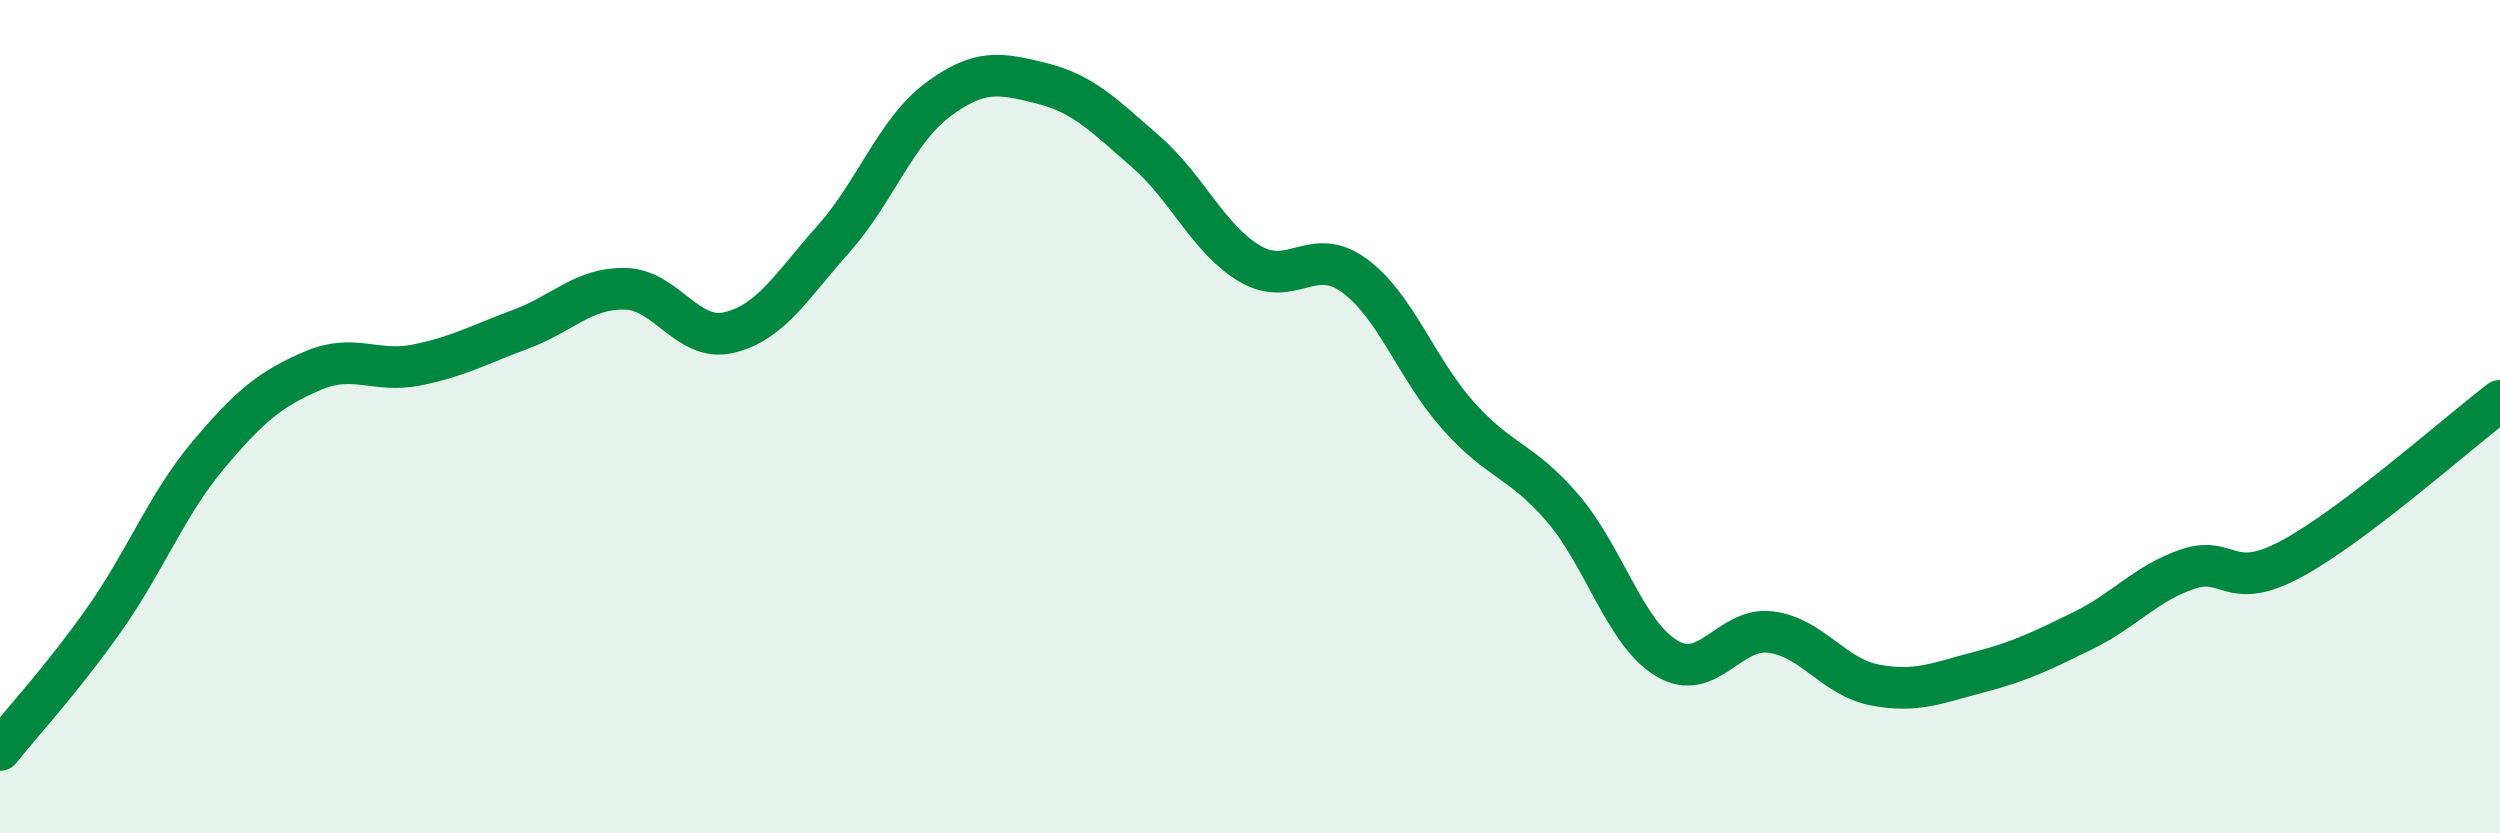
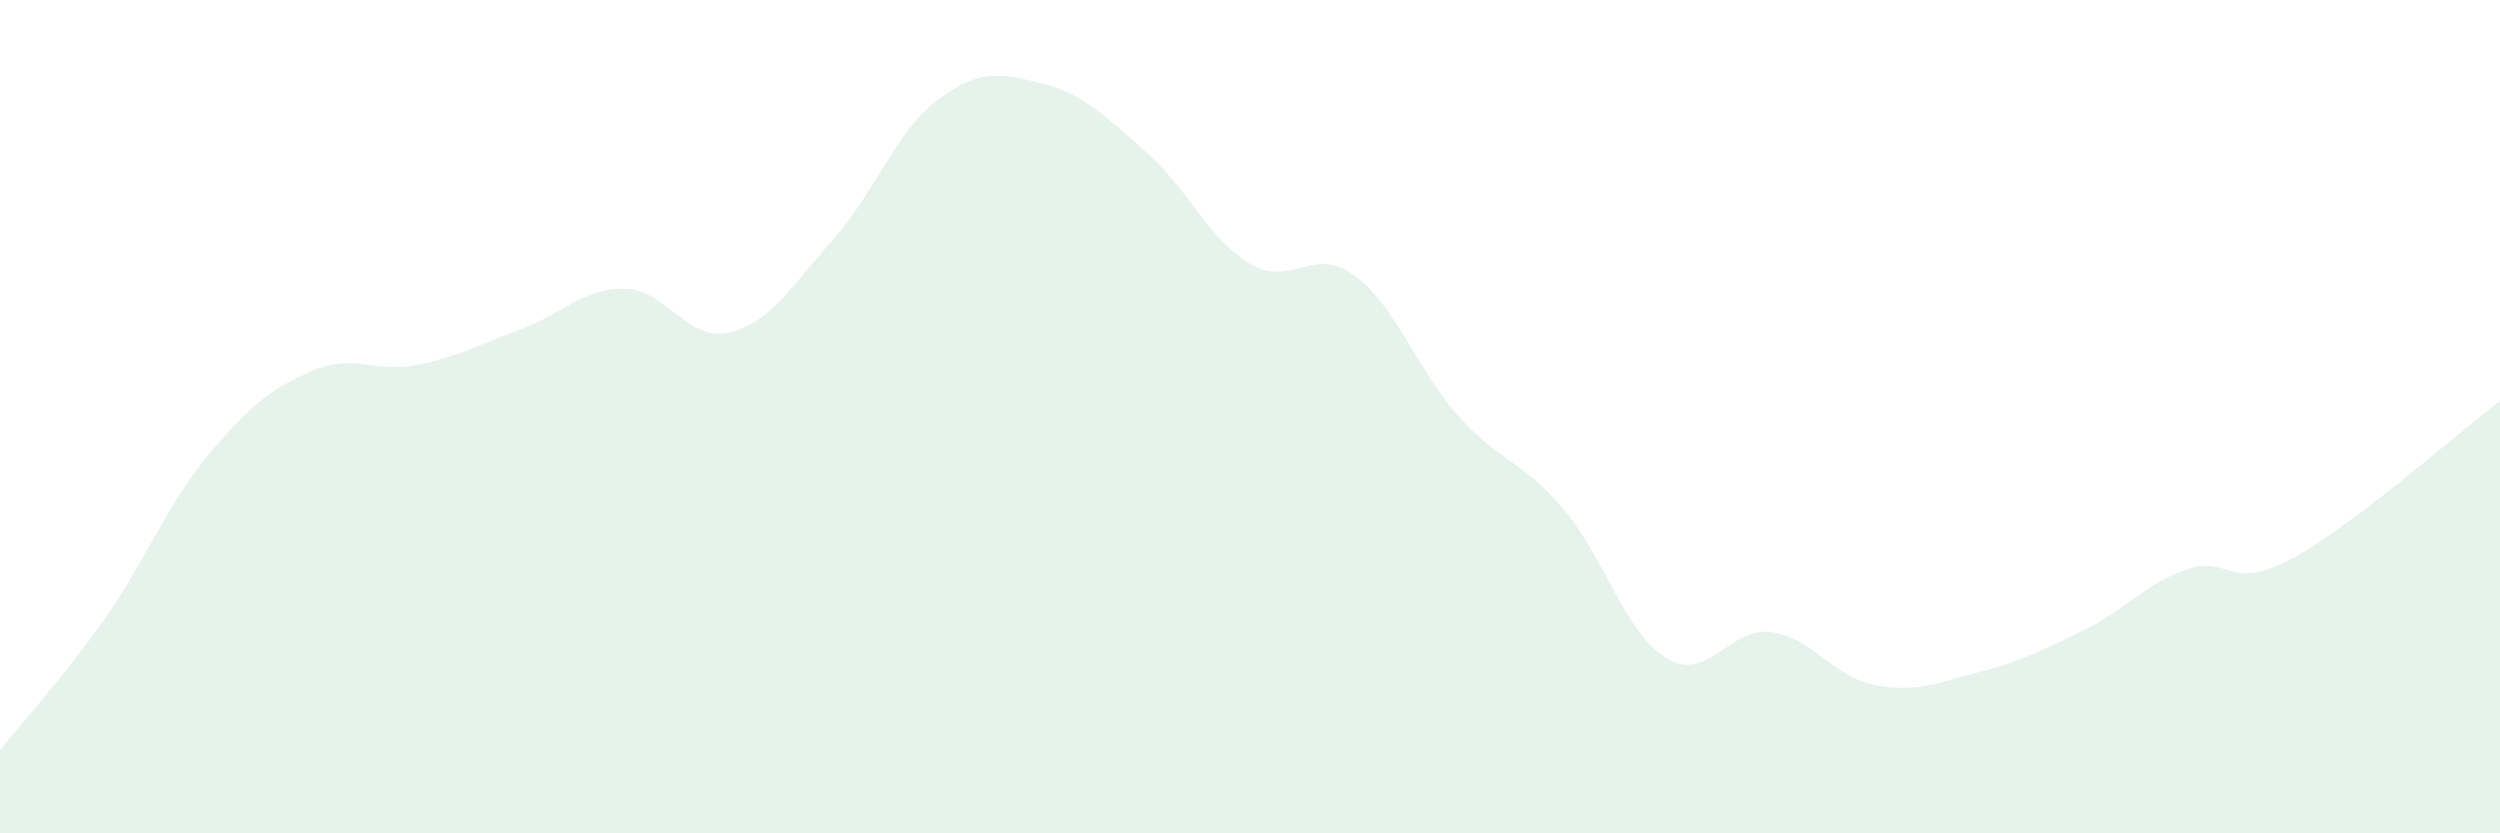
<svg xmlns="http://www.w3.org/2000/svg" width="60" height="20" viewBox="0 0 60 20">
  <path d="M 0,18 C 0.5,17.37 1.5,16.29 2.5,14.87 C 3.5,13.45 4,12.11 5,10.92 C 6,9.73 6.5,9.33 7.5,8.9 C 8.5,8.47 9,8.96 10,8.76 C 11,8.56 11.5,8.27 12.5,7.9 C 13.5,7.53 14,6.91 15,6.93 C 16,6.95 16.5,8.22 17.5,7.98 C 18.5,7.74 19,6.86 20,5.74 C 21,4.62 21.5,3.15 22.5,2.4 C 23.5,1.65 24,1.75 25,2 C 26,2.25 26.5,2.77 27.5,3.64 C 28.5,4.51 29,5.74 30,6.33 C 31,6.92 31.5,5.88 32.5,6.61 C 33.5,7.34 34,8.86 35,9.98 C 36,11.1 36.5,11.03 37.5,12.19 C 38.5,13.35 39,15.2 40,15.8 C 41,16.4 41.5,15.04 42.5,15.17 C 43.5,15.3 44,16.25 45,16.44 C 46,16.63 46.5,16.39 47.5,16.13 C 48.5,15.87 49,15.62 50,15.13 C 51,14.64 51.5,14 52.5,13.66 C 53.5,13.32 53.5,14.22 55,13.41 C 56.5,12.6 59,10.38 60,9.62L60 20L0 20Z" fill="#008740" opacity="0.1" stroke-linecap="round" stroke-linejoin="round" />
-   <path d="M 0,18 C 0.5,17.37 1.5,16.29 2.5,14.87 C 3.5,13.45 4,12.11 5,10.92 C 6,9.73 6.5,9.33 7.5,8.9 C 8.5,8.47 9,8.96 10,8.76 C 11,8.56 11.5,8.27 12.5,7.9 C 13.5,7.53 14,6.91 15,6.93 C 16,6.95 16.5,8.22 17.5,7.98 C 18.5,7.74 19,6.86 20,5.74 C 21,4.62 21.5,3.15 22.5,2.4 C 23.5,1.65 24,1.75 25,2 C 26,2.25 26.5,2.77 27.5,3.64 C 28.5,4.51 29,5.74 30,6.33 C 31,6.92 31.5,5.88 32.5,6.61 C 33.5,7.34 34,8.86 35,9.98 C 36,11.1 36.5,11.03 37.5,12.19 C 38.5,13.35 39,15.2 40,15.8 C 41,16.4 41.5,15.04 42.5,15.17 C 43.5,15.3 44,16.25 45,16.44 C 46,16.63 46.5,16.39 47.5,16.13 C 48.5,15.87 49,15.62 50,15.13 C 51,14.64 51.5,14 52.5,13.66 C 53.5,13.32 53.5,14.22 55,13.41 C 56.5,12.6 59,10.38 60,9.62" stroke="#008740" stroke-width="1" fill="none" stroke-linecap="round" stroke-linejoin="round" />
</svg>